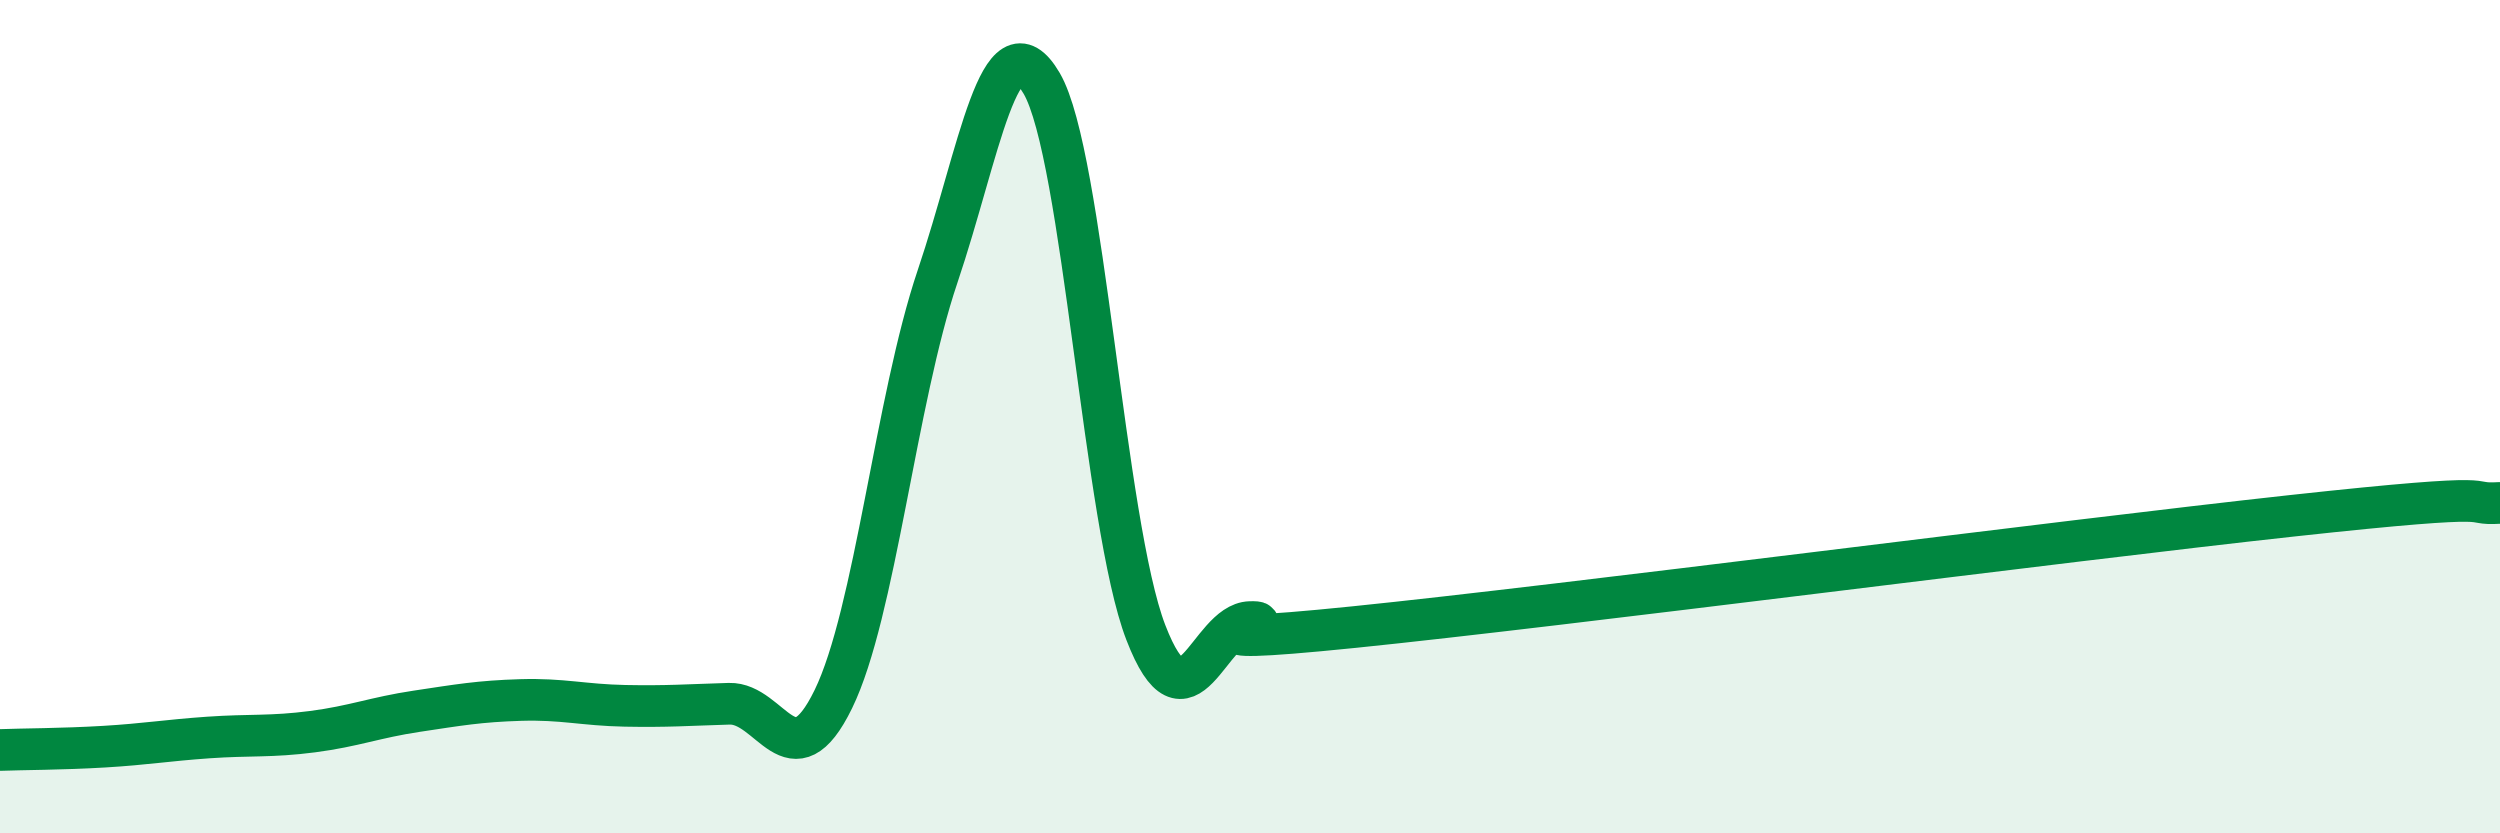
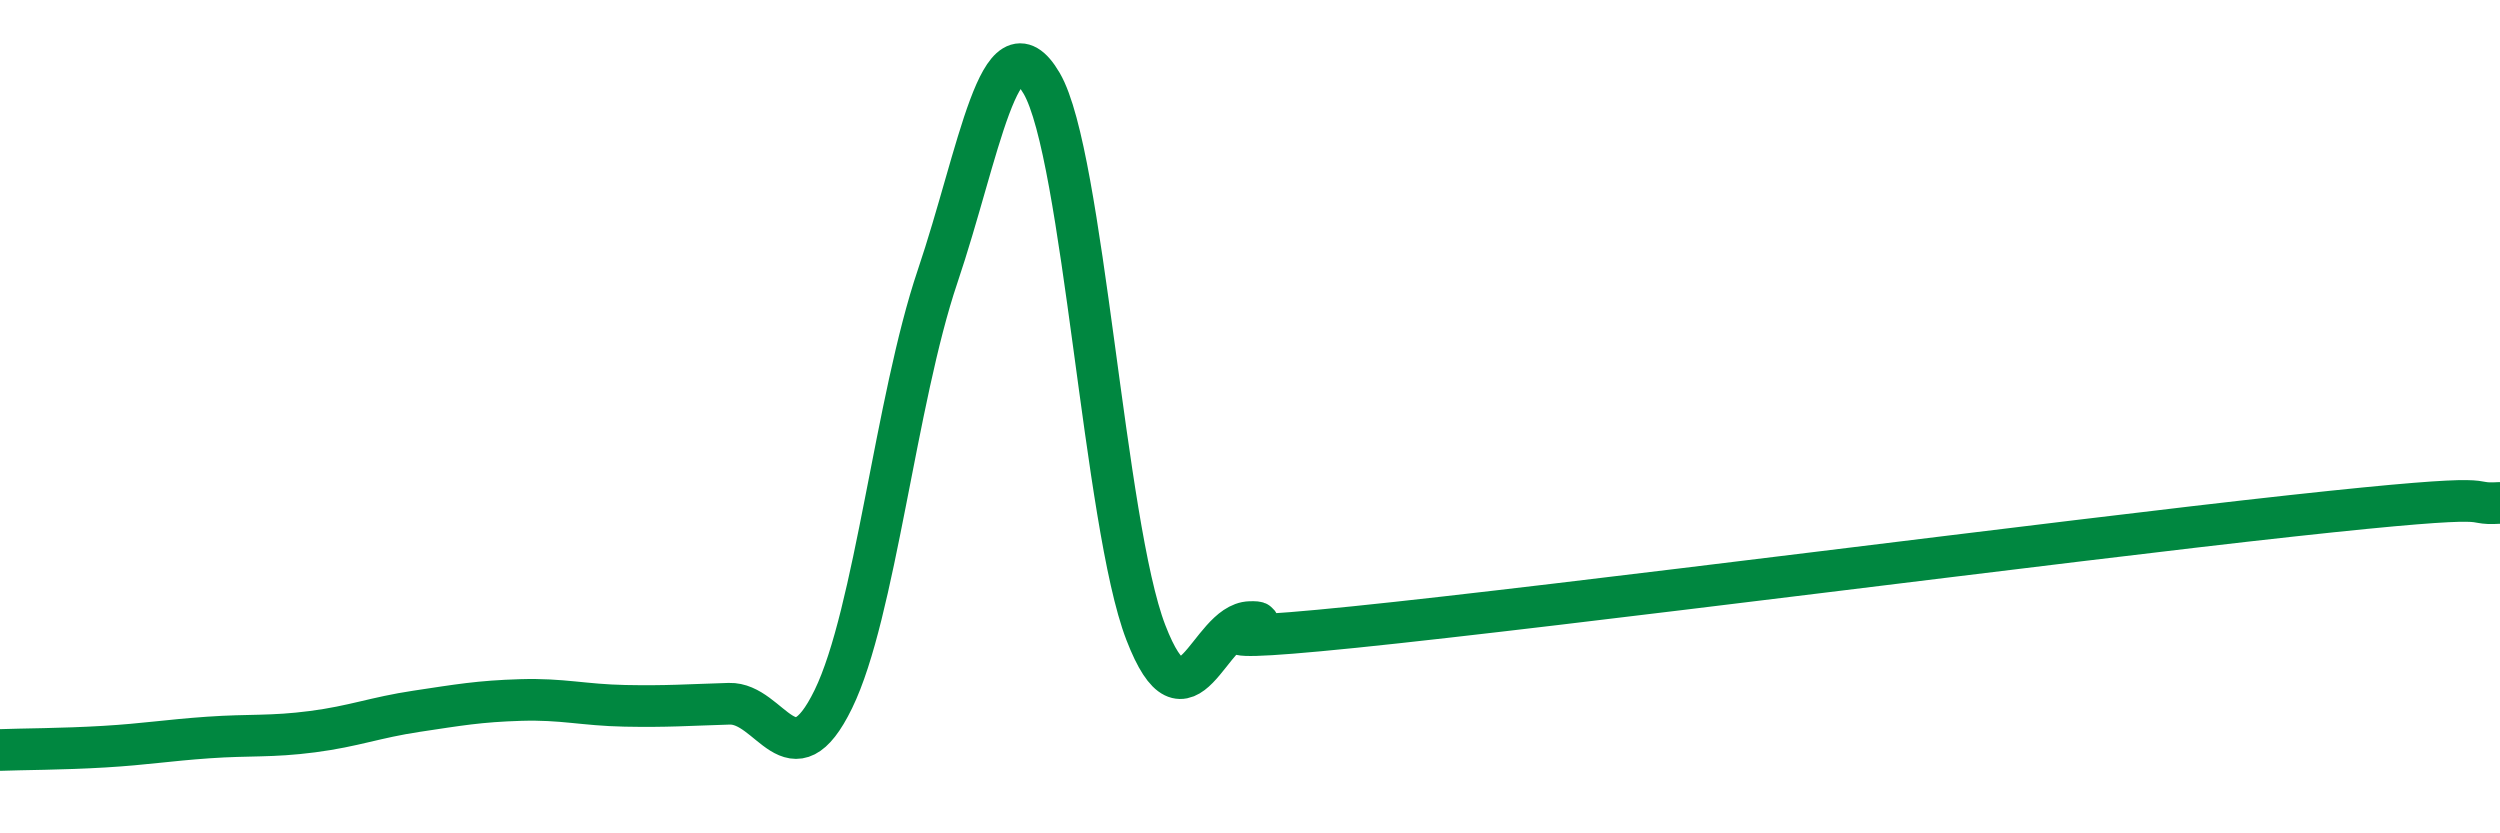
<svg xmlns="http://www.w3.org/2000/svg" width="60" height="20" viewBox="0 0 60 20">
-   <path d="M 0,18 C 0.5,17.98 1.5,17.98 2.5,17.92 C 3.5,17.86 4,17.77 5,17.7 C 6,17.63 6.5,17.69 7.5,17.56 C 8.5,17.43 9,17.22 10,17.07 C 11,16.92 11.5,16.83 12.5,16.8 C 13.5,16.77 14,16.92 15,16.94 C 16,16.96 16.5,16.92 17.5,16.89 C 18.5,16.86 19,18.83 20,16.78 C 21,14.73 21.5,9.6 22.5,6.64 C 23.5,3.68 24,0.29 25,2 C 26,3.71 26.5,12.59 27.5,15.18 C 28.5,17.77 29,14.96 30,14.93 C 31,14.9 27.5,15.56 32.5,15.05 C 37.5,14.54 49.5,12.98 55,12.38 C 60.5,11.78 59,12.13 60,12.07L60 20L0 20Z" fill="#008740" opacity="0.1" stroke-linecap="round" stroke-linejoin="round" />
  <path d="M 0,18 C 0.5,17.98 1.5,17.98 2.5,17.92 C 3.5,17.86 4,17.77 5,17.7 C 6,17.63 6.5,17.69 7.5,17.56 C 8.5,17.43 9,17.22 10,17.07 C 11,16.92 11.5,16.83 12.5,16.8 C 13.5,16.77 14,16.92 15,16.94 C 16,16.96 16.5,16.92 17.5,16.89 C 18.5,16.86 19,18.83 20,16.78 C 21,14.73 21.5,9.6 22.5,6.64 C 23.5,3.68 24,0.29 25,2 C 26,3.71 26.5,12.59 27.5,15.18 C 28.5,17.77 29,14.96 30,14.93 C 31,14.9 27.5,15.56 32.5,15.05 C 37.5,14.54 49.5,12.98 55,12.38 C 60.5,11.78 59,12.13 60,12.07" stroke="#008740" stroke-width="1" fill="none" stroke-linecap="round" stroke-linejoin="round" />
</svg>